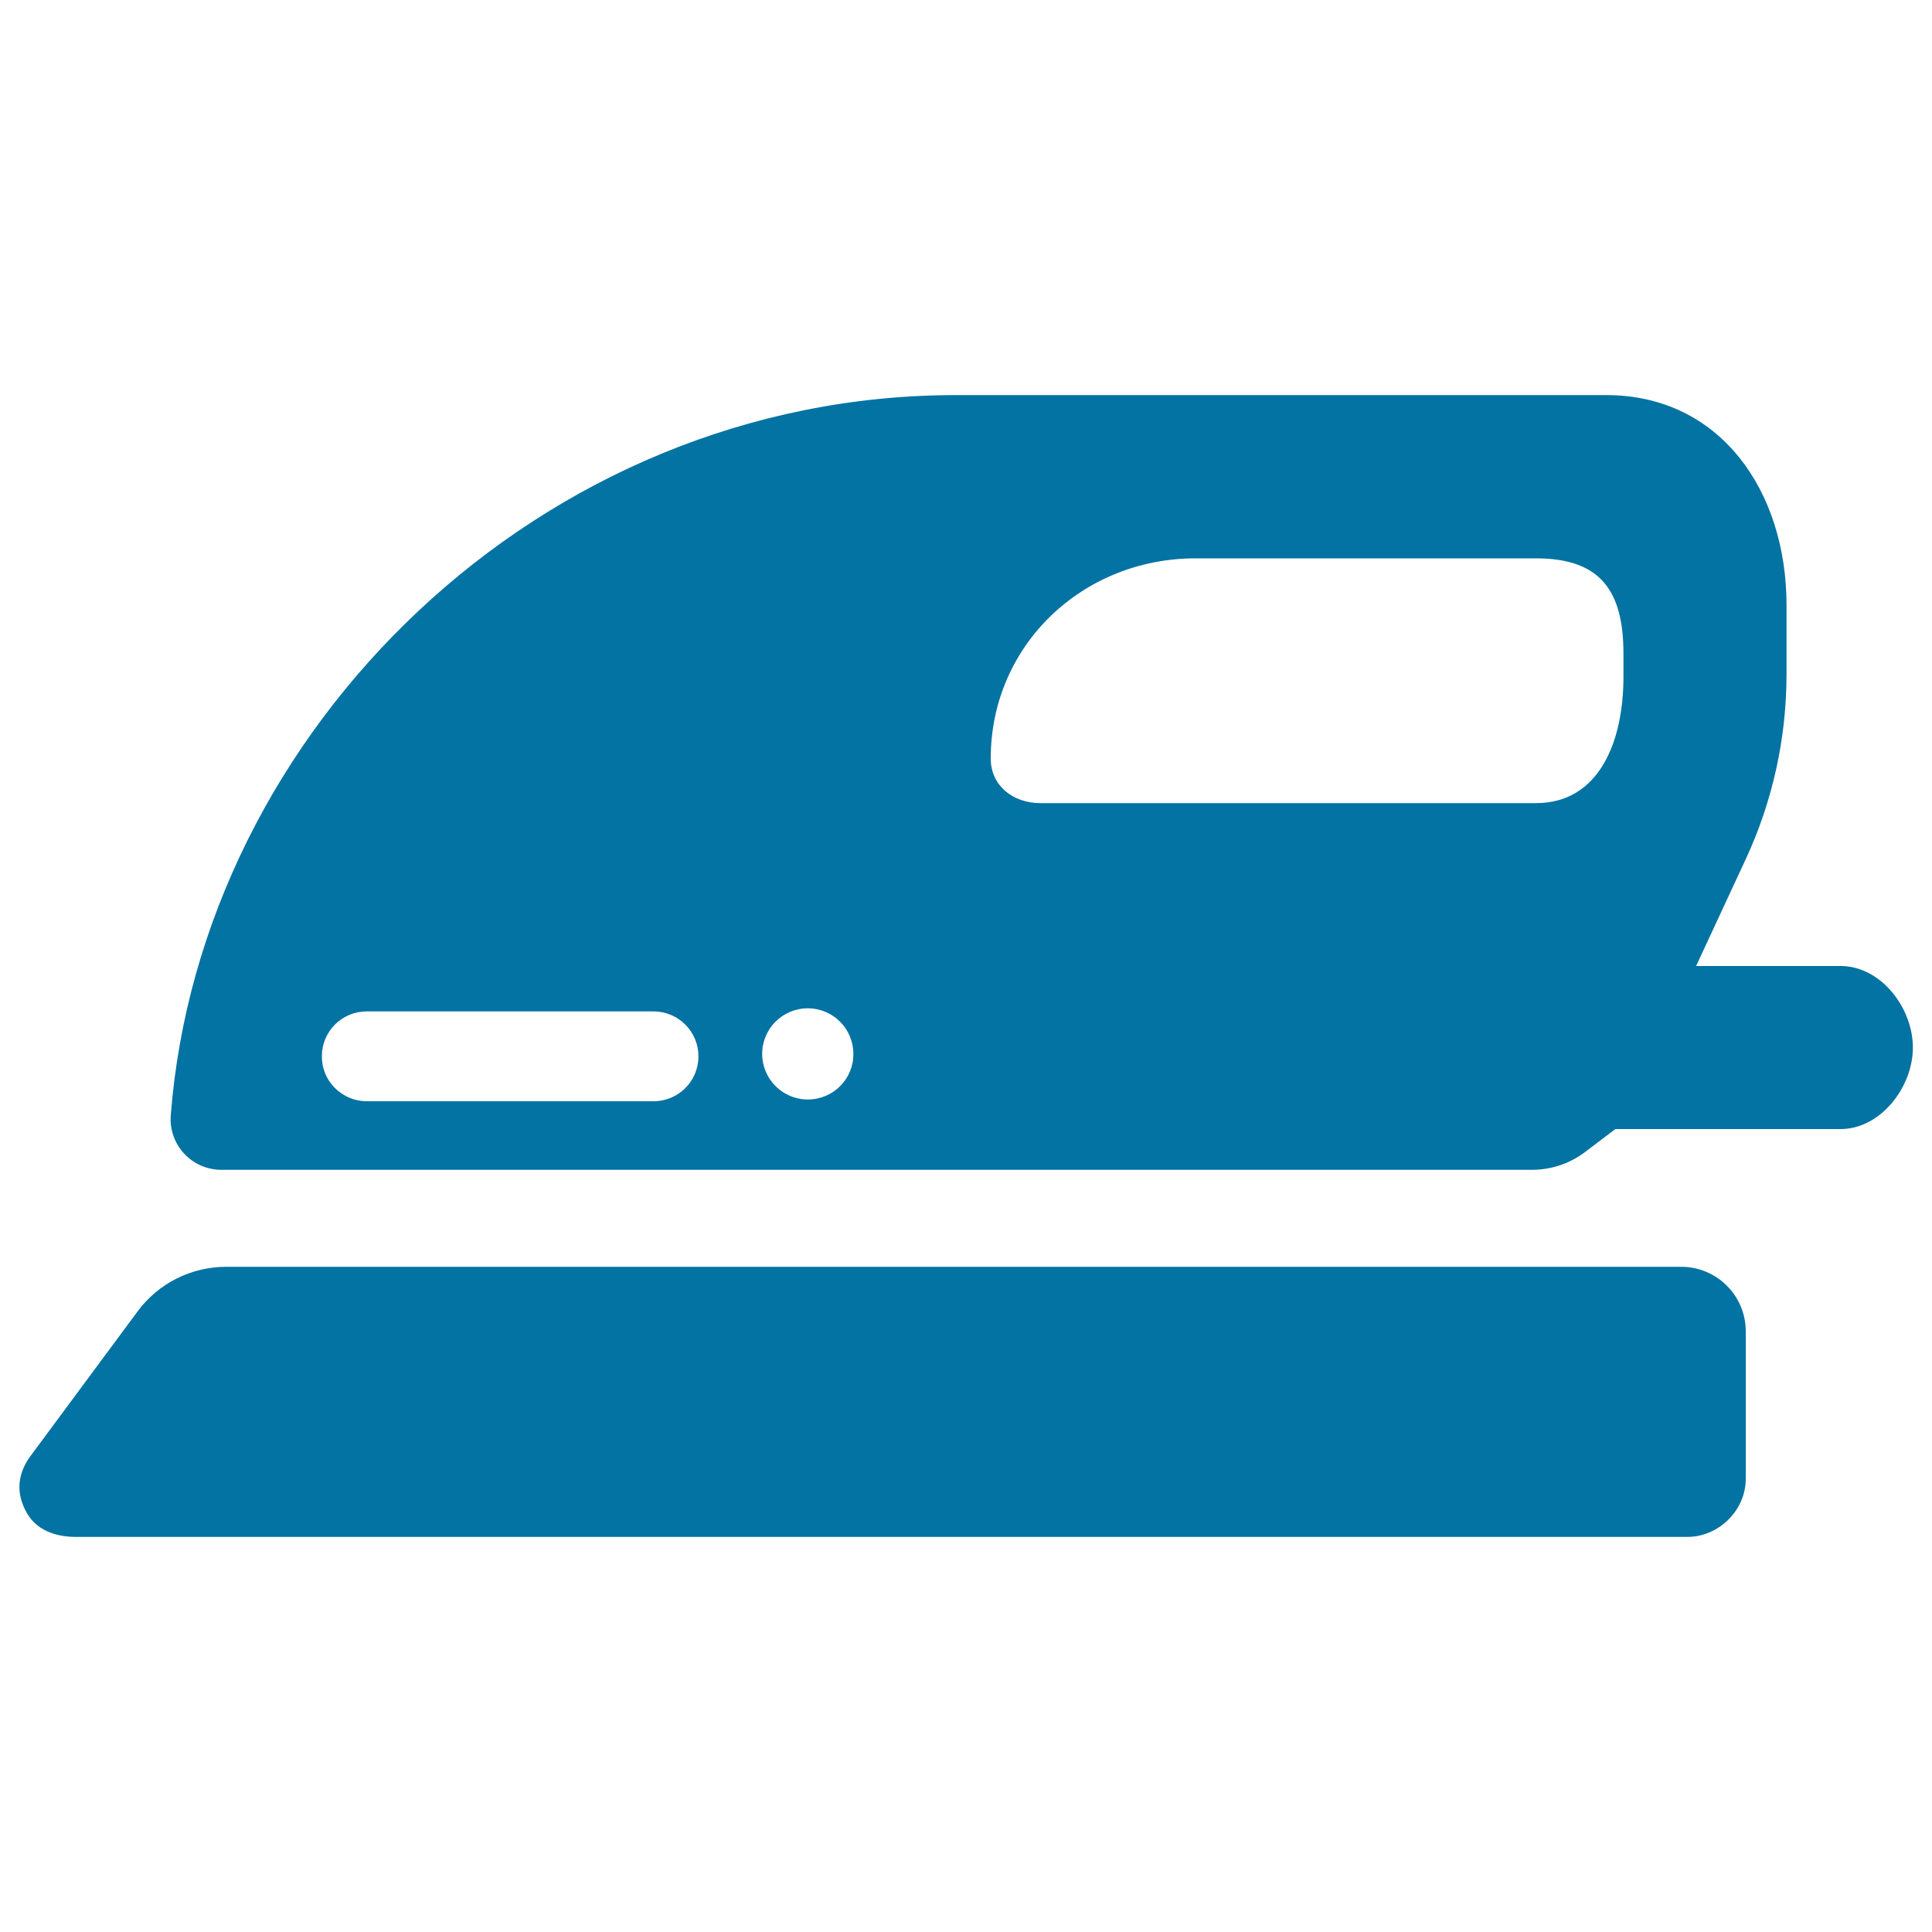
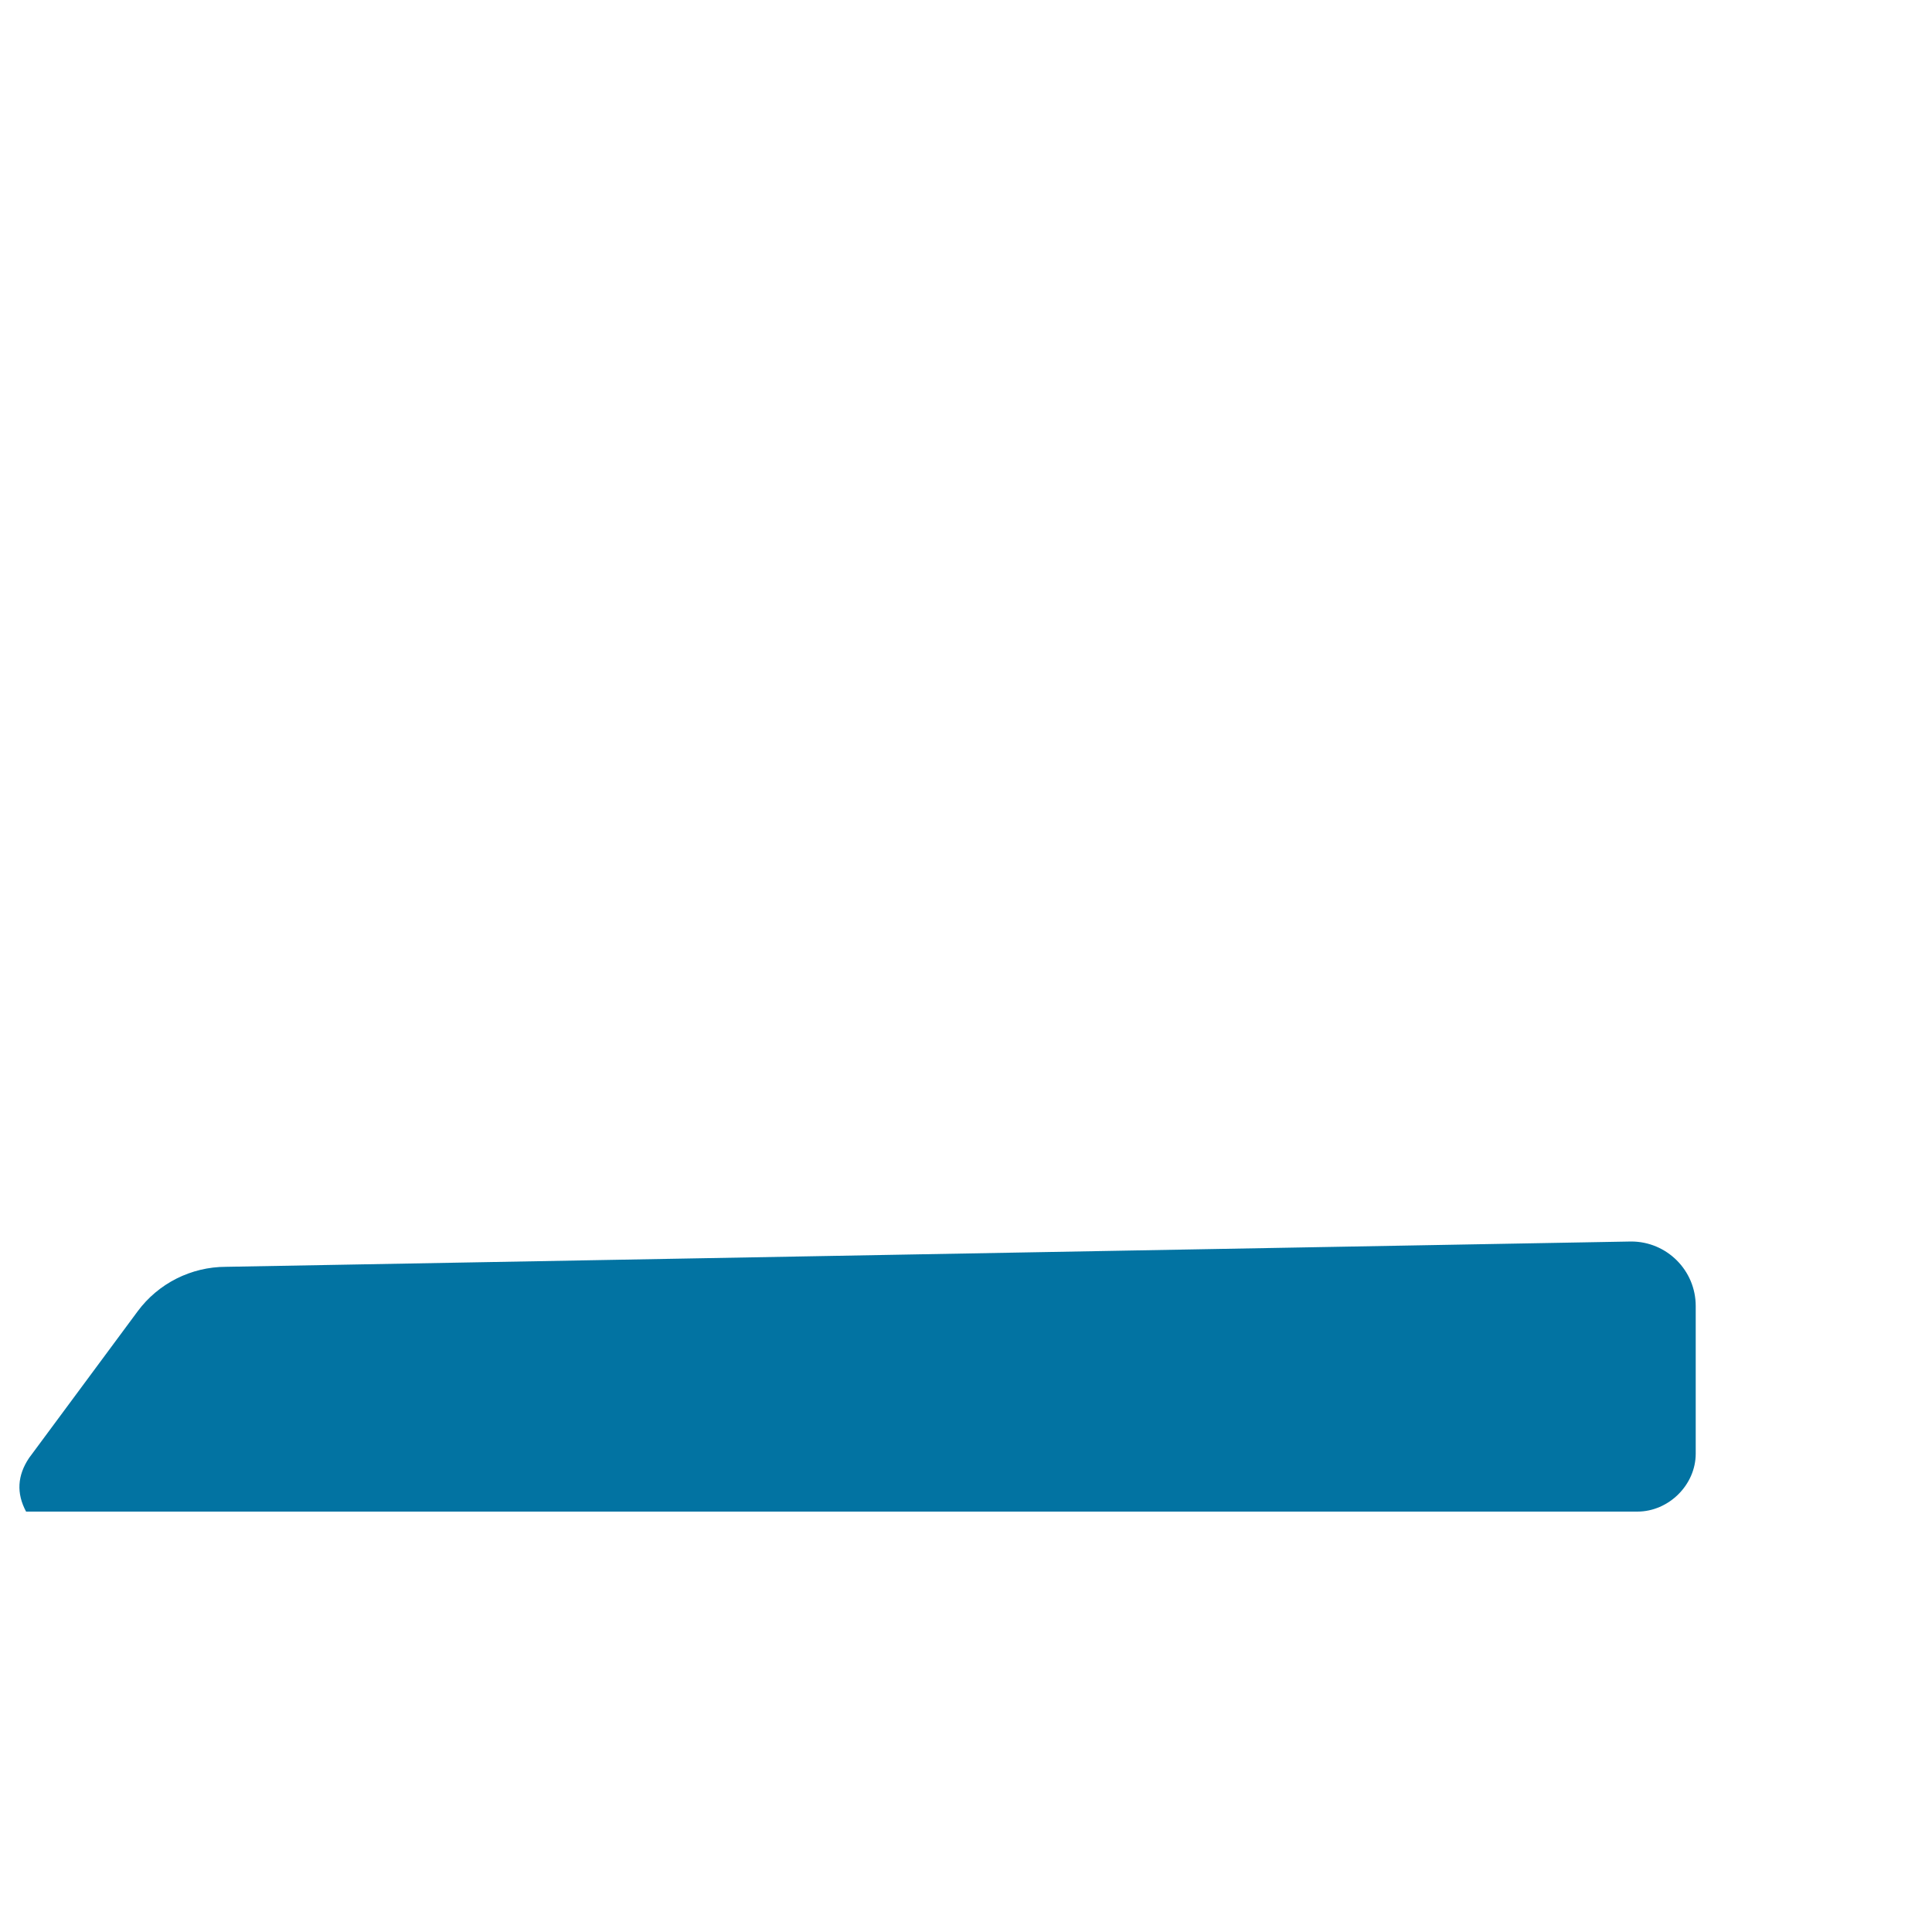
<svg xmlns="http://www.w3.org/2000/svg" viewBox="0 0 1000 1000" style="fill:#0273a2">
  <title>Clothes Iron SVG icon</title>
  <g>
    <g>
-       <path d="M117,655.7c-18.1,0-35.1,8.6-45.8,23.1L15,754.7c-6,9-6.6,18.2-1.5,27.7c5.1,9.6,15.1,13.1,25.9,13.1h834c16.2,0,30.2-13.8,30.2-30v-76.4c0-18.5-15-33.4-33.4-33.4L117,655.7L117,655.7z" />
-       <path d="M877.9,500l25.7-55.3c13.9-30,21.1-62.6,21.1-95.7v-35.8c0-59-34.3-108.7-93.3-108.7H494.7c-214.9,0-390.9,173.3-406.3,372.7c-0.6,7.3,1.9,14.5,6.9,19.9c5,5.4,12,8.4,19.3,8.4h678.3c9.9,0,19.6-3.2,27.5-9.2l15.7-11.9h116.6c20.6,0,37.4-21.6,37.4-42.2c0-20.7-16.7-42.2-37.4-42.2H877.9L877.9,500z M361.5,547c-0.1,12.8-10.5,23-23.2,23H189.8c-6.2,0-12.1-2.5-16.5-6.9c-4.4-4.4-6.8-10.3-6.7-16.6c0.1-12.8,10.5-23,23.2-23h148.5c6.2,0,12.1,2.5,16.5,6.9C359.2,534.9,361.6,540.8,361.5,547z M418.1,569.1c-13,0-23.6-10.6-23.6-23.6c0-13.1,10.6-23.6,23.6-23.6c13.1,0,23.6,10.6,23.6,23.6C441.8,558.5,431.2,569.1,418.1,569.1z M512.8,392.6c0-58.6,47.5-103.6,106-103.6H795c33,0,45.3,16.3,45.3,49.4v12c0,33-12.3,65.3-45.3,65.3H538.3C524.2,415.6,512.8,406.6,512.8,392.6z" />
+       <path d="M117,655.7c-18.1,0-35.1,8.6-45.8,23.1L15,754.7c-6,9-6.6,18.2-1.5,27.7h834c16.2,0,30.2-13.8,30.2-30v-76.4c0-18.5-15-33.4-33.4-33.4L117,655.7L117,655.7z" />
    </g>
  </g>
</svg>